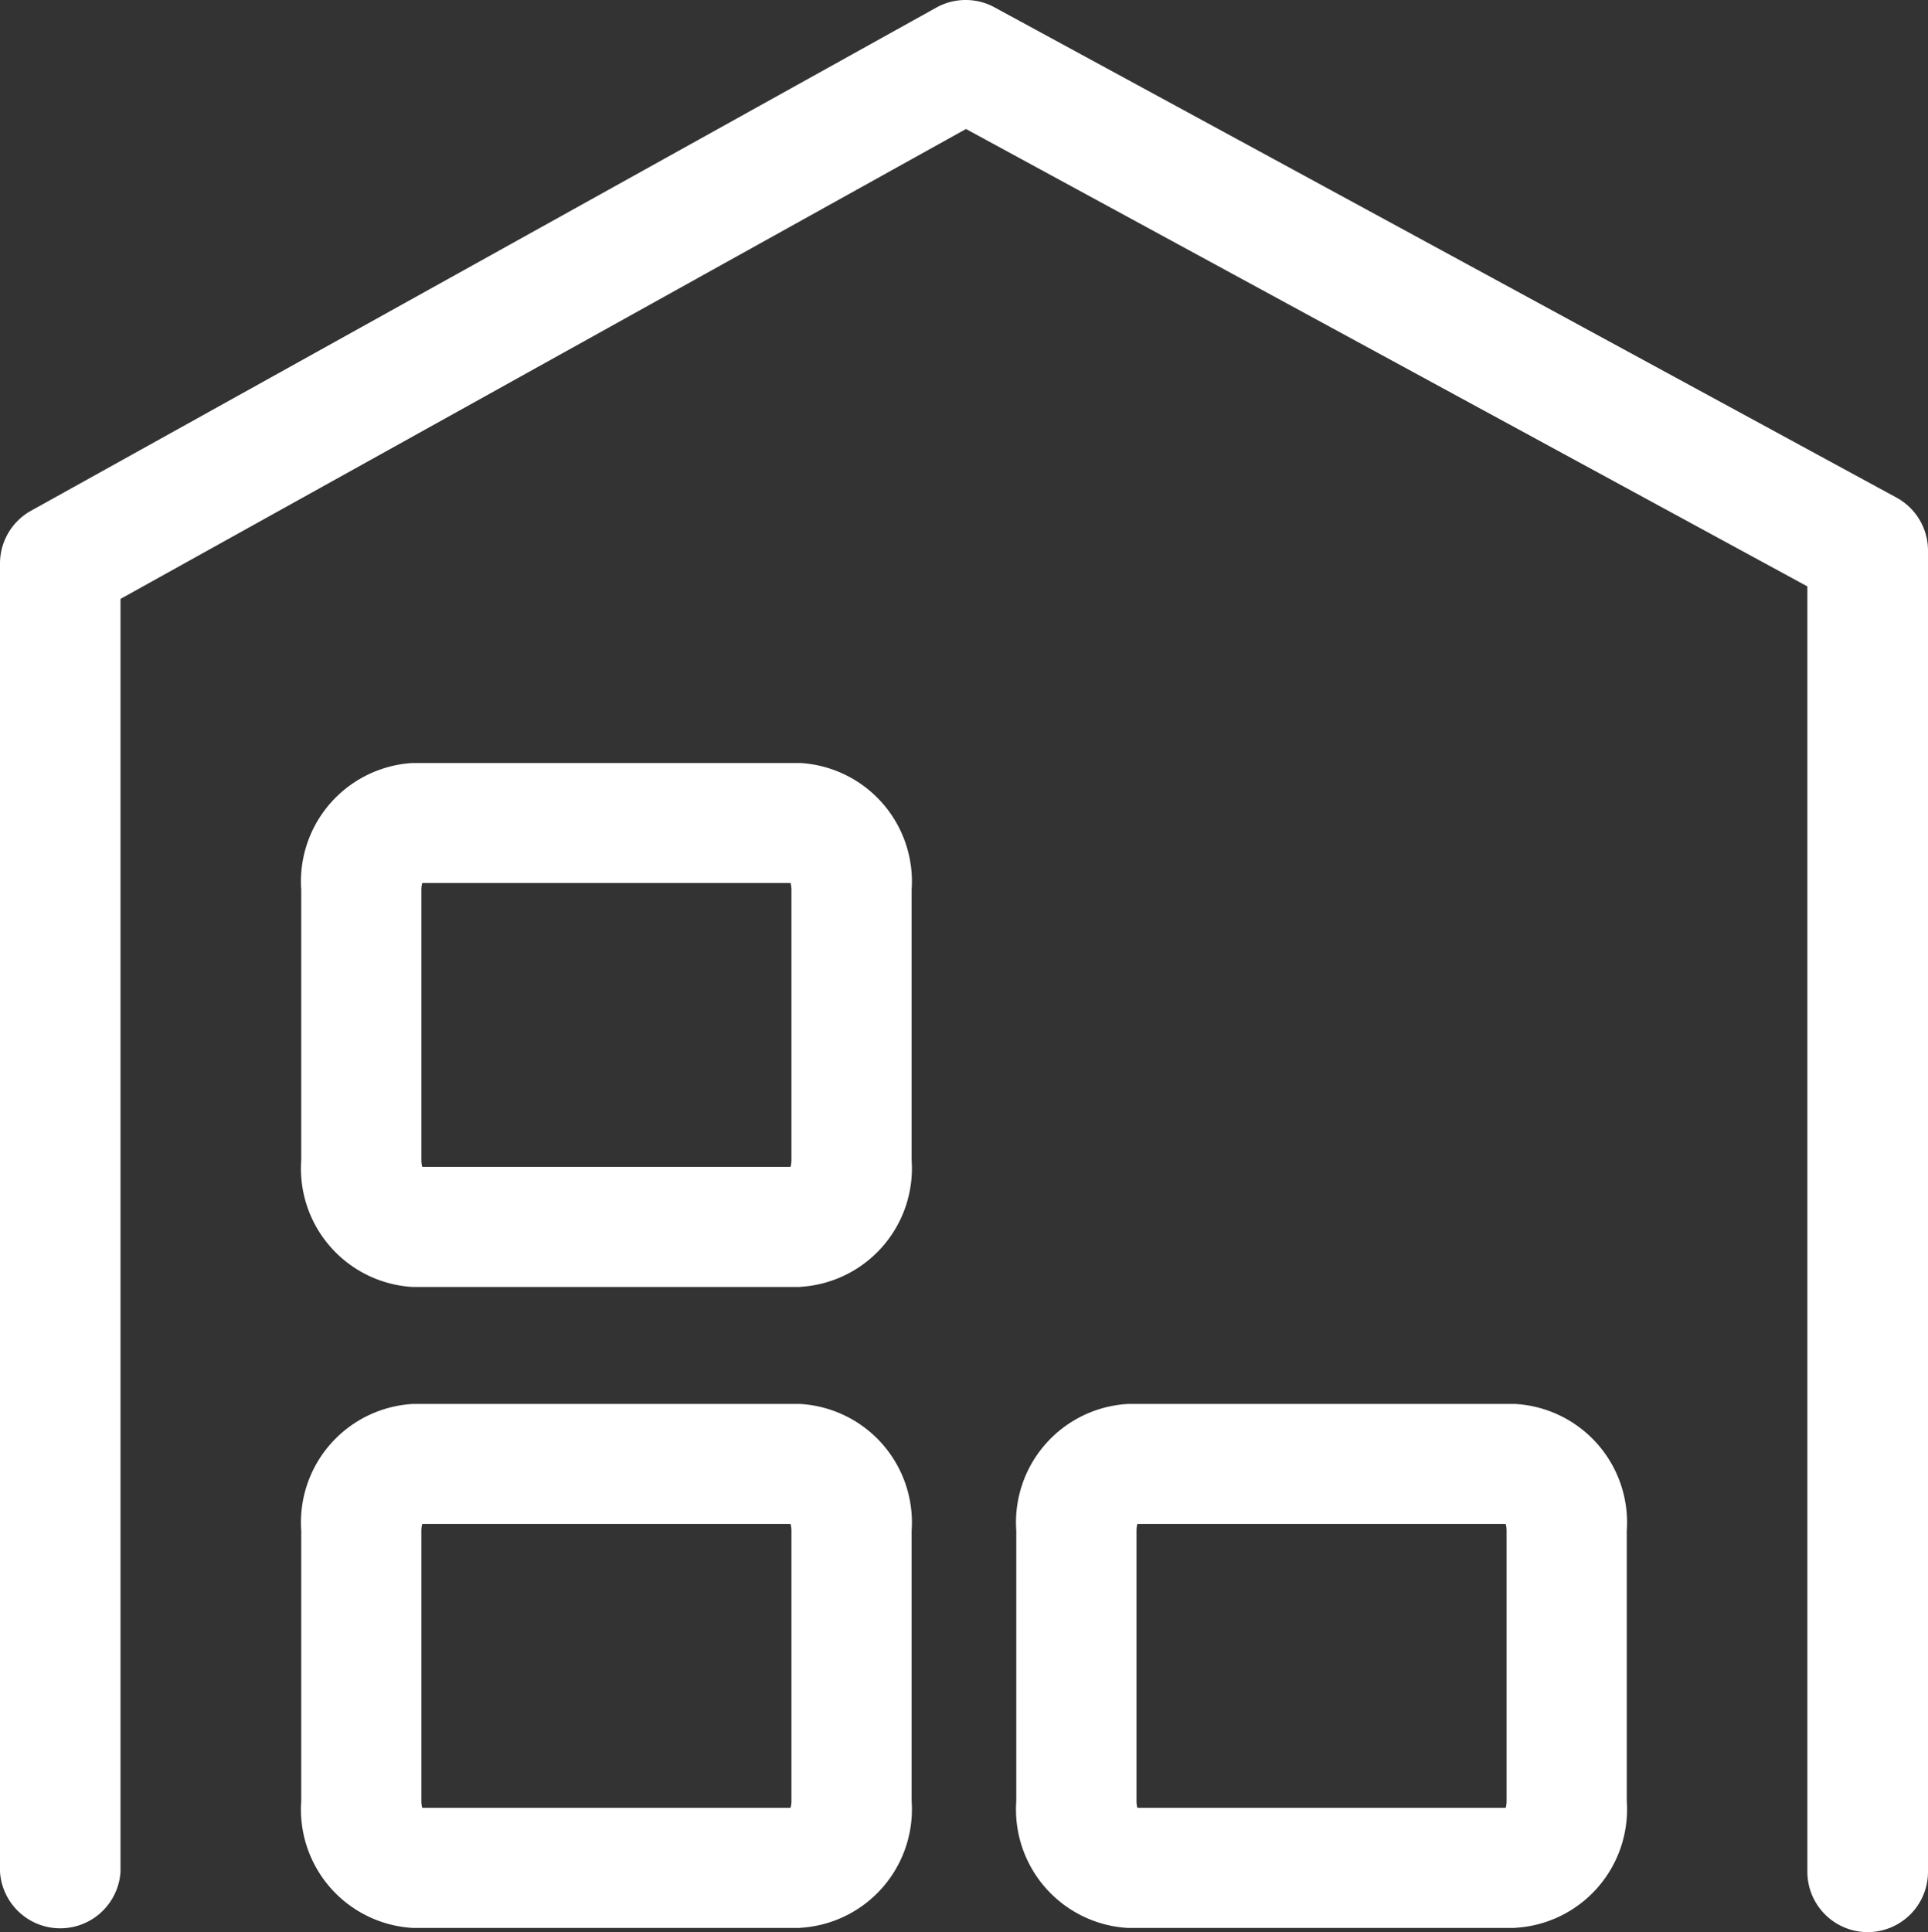
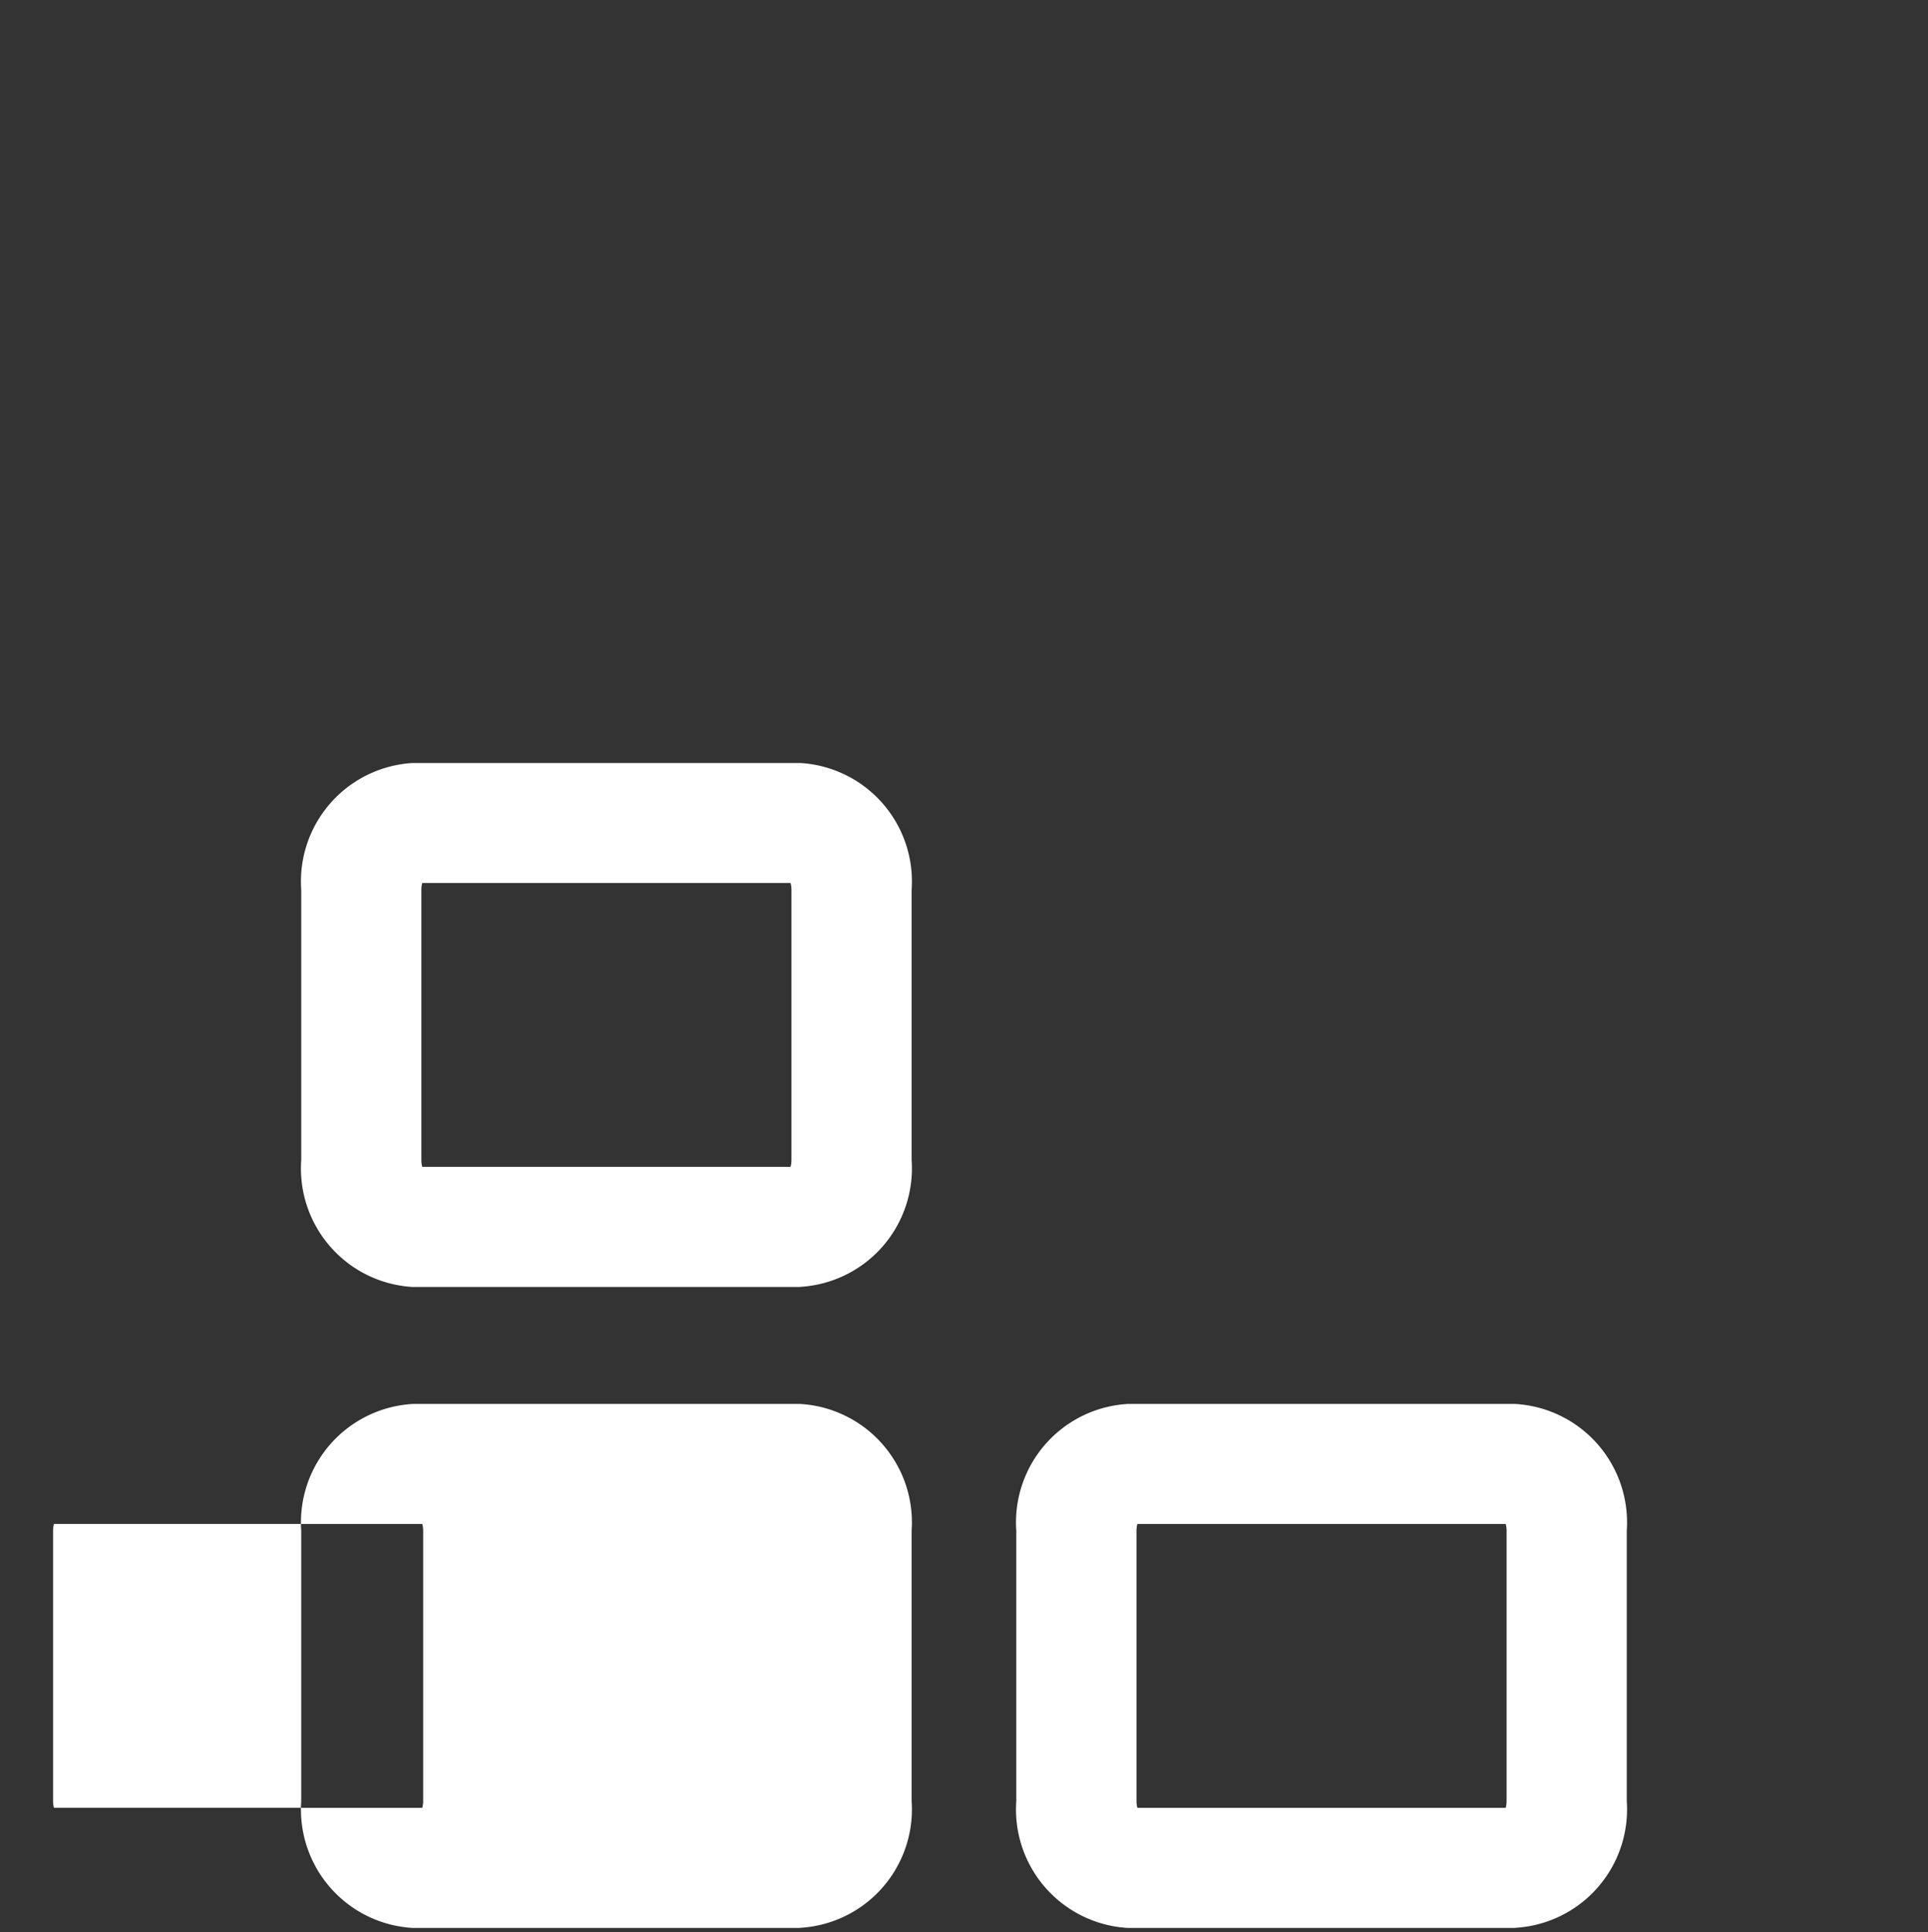
<svg xmlns="http://www.w3.org/2000/svg" viewBox="0 0 63.868 64" height="64" width="63.868" data-name="3.2-40+ -Icon-选中" id="_3.2-40_-Icon-选中">
  <rect x="0" y="0" width="63.868" height="64" fill="#333333" stroke="none" />
  <defs>
    <style>
      .cls-1 {
        fill: #fff;
      }
    </style>
  </defs>
  <path transform="translate(-3.688 -9.339)" d="M30.195,51.969H17.358a3.93,3.93,0,0,1-3.691-4.2V38.813a3.93,3.93,0,0,1,3.691-4.2H30.195a3.931,3.931,0,0,1,3.692,4.2v8.952a3.931,3.931,0,0,1-3.692,4.2M17.676,47.991h12.2a.845.845,0,0,0,.03-.226V38.813a.846.846,0,0,0-.03-.226h-12.2a.85.85,0,0,0-.03.226v8.952a.85.85,0,0,0,.03.226" class="cls-1" data-name="路径 62" id="路径_62" />
-   <path transform="translate(-3.688 -17.185)" d="M30.195,81.046H17.358a3.93,3.93,0,0,1-3.691-4.2V67.89a3.93,3.93,0,0,1,3.691-4.2H30.195a3.931,3.931,0,0,1,3.692,4.2v8.952a3.931,3.931,0,0,1-3.692,4.2M17.676,77.068h12.2a.845.845,0,0,0,.03-.226V67.89a.845.845,0,0,0-.03-.226h-12.2a.85.85,0,0,0-.03.226v8.952a.85.85,0,0,0,.03.226" class="cls-1" data-name="路径 63" id="路径_63" />
+   <path transform="translate(-3.688 -17.185)" d="M30.195,81.046H17.358a3.93,3.93,0,0,1-3.691-4.2V67.89a3.93,3.93,0,0,1,3.691-4.2H30.195a3.931,3.931,0,0,1,3.692,4.2v8.952a3.931,3.931,0,0,1-3.692,4.2M17.676,77.068a.845.845,0,0,0,.03-.226V67.89a.845.845,0,0,0-.03-.226h-12.2a.85.85,0,0,0-.03.226v8.952a.85.85,0,0,0,.03.226" class="cls-1" data-name="路径 63" id="路径_63" />
  <path transform="translate(-12.443 -17.185)" d="M62.64,81.046H49.8a3.931,3.931,0,0,1-3.691-4.2V67.89a3.93,3.93,0,0,1,3.691-4.2H62.64a3.931,3.931,0,0,1,3.692,4.2v8.952a3.931,3.931,0,0,1-3.692,4.2M50.121,77.068h12.2a.817.817,0,0,0,.03-.226V67.89a.817.817,0,0,0-.03-.226h-12.2a.821.821,0,0,0-.03.226v8.952a.821.821,0,0,0,.03.226" class="cls-1" data-name="路径 64" id="路径_64" />
-   <path d="M61.872,64a2,2,0,0,1-2-2V19.424L32,4.273,3.992,19.838V62A2,2,0,0,1,0,62V18.663a2,2,0,0,1,1.026-1.744L31.02.25A2,2,0,0,1,32.943.242L62.826,16.483a2,2,0,0,1,1.042,1.754V62a2,2,0,0,1-2,2" class="cls-1" data-name="路径 65" id="路径_65" />
</svg>